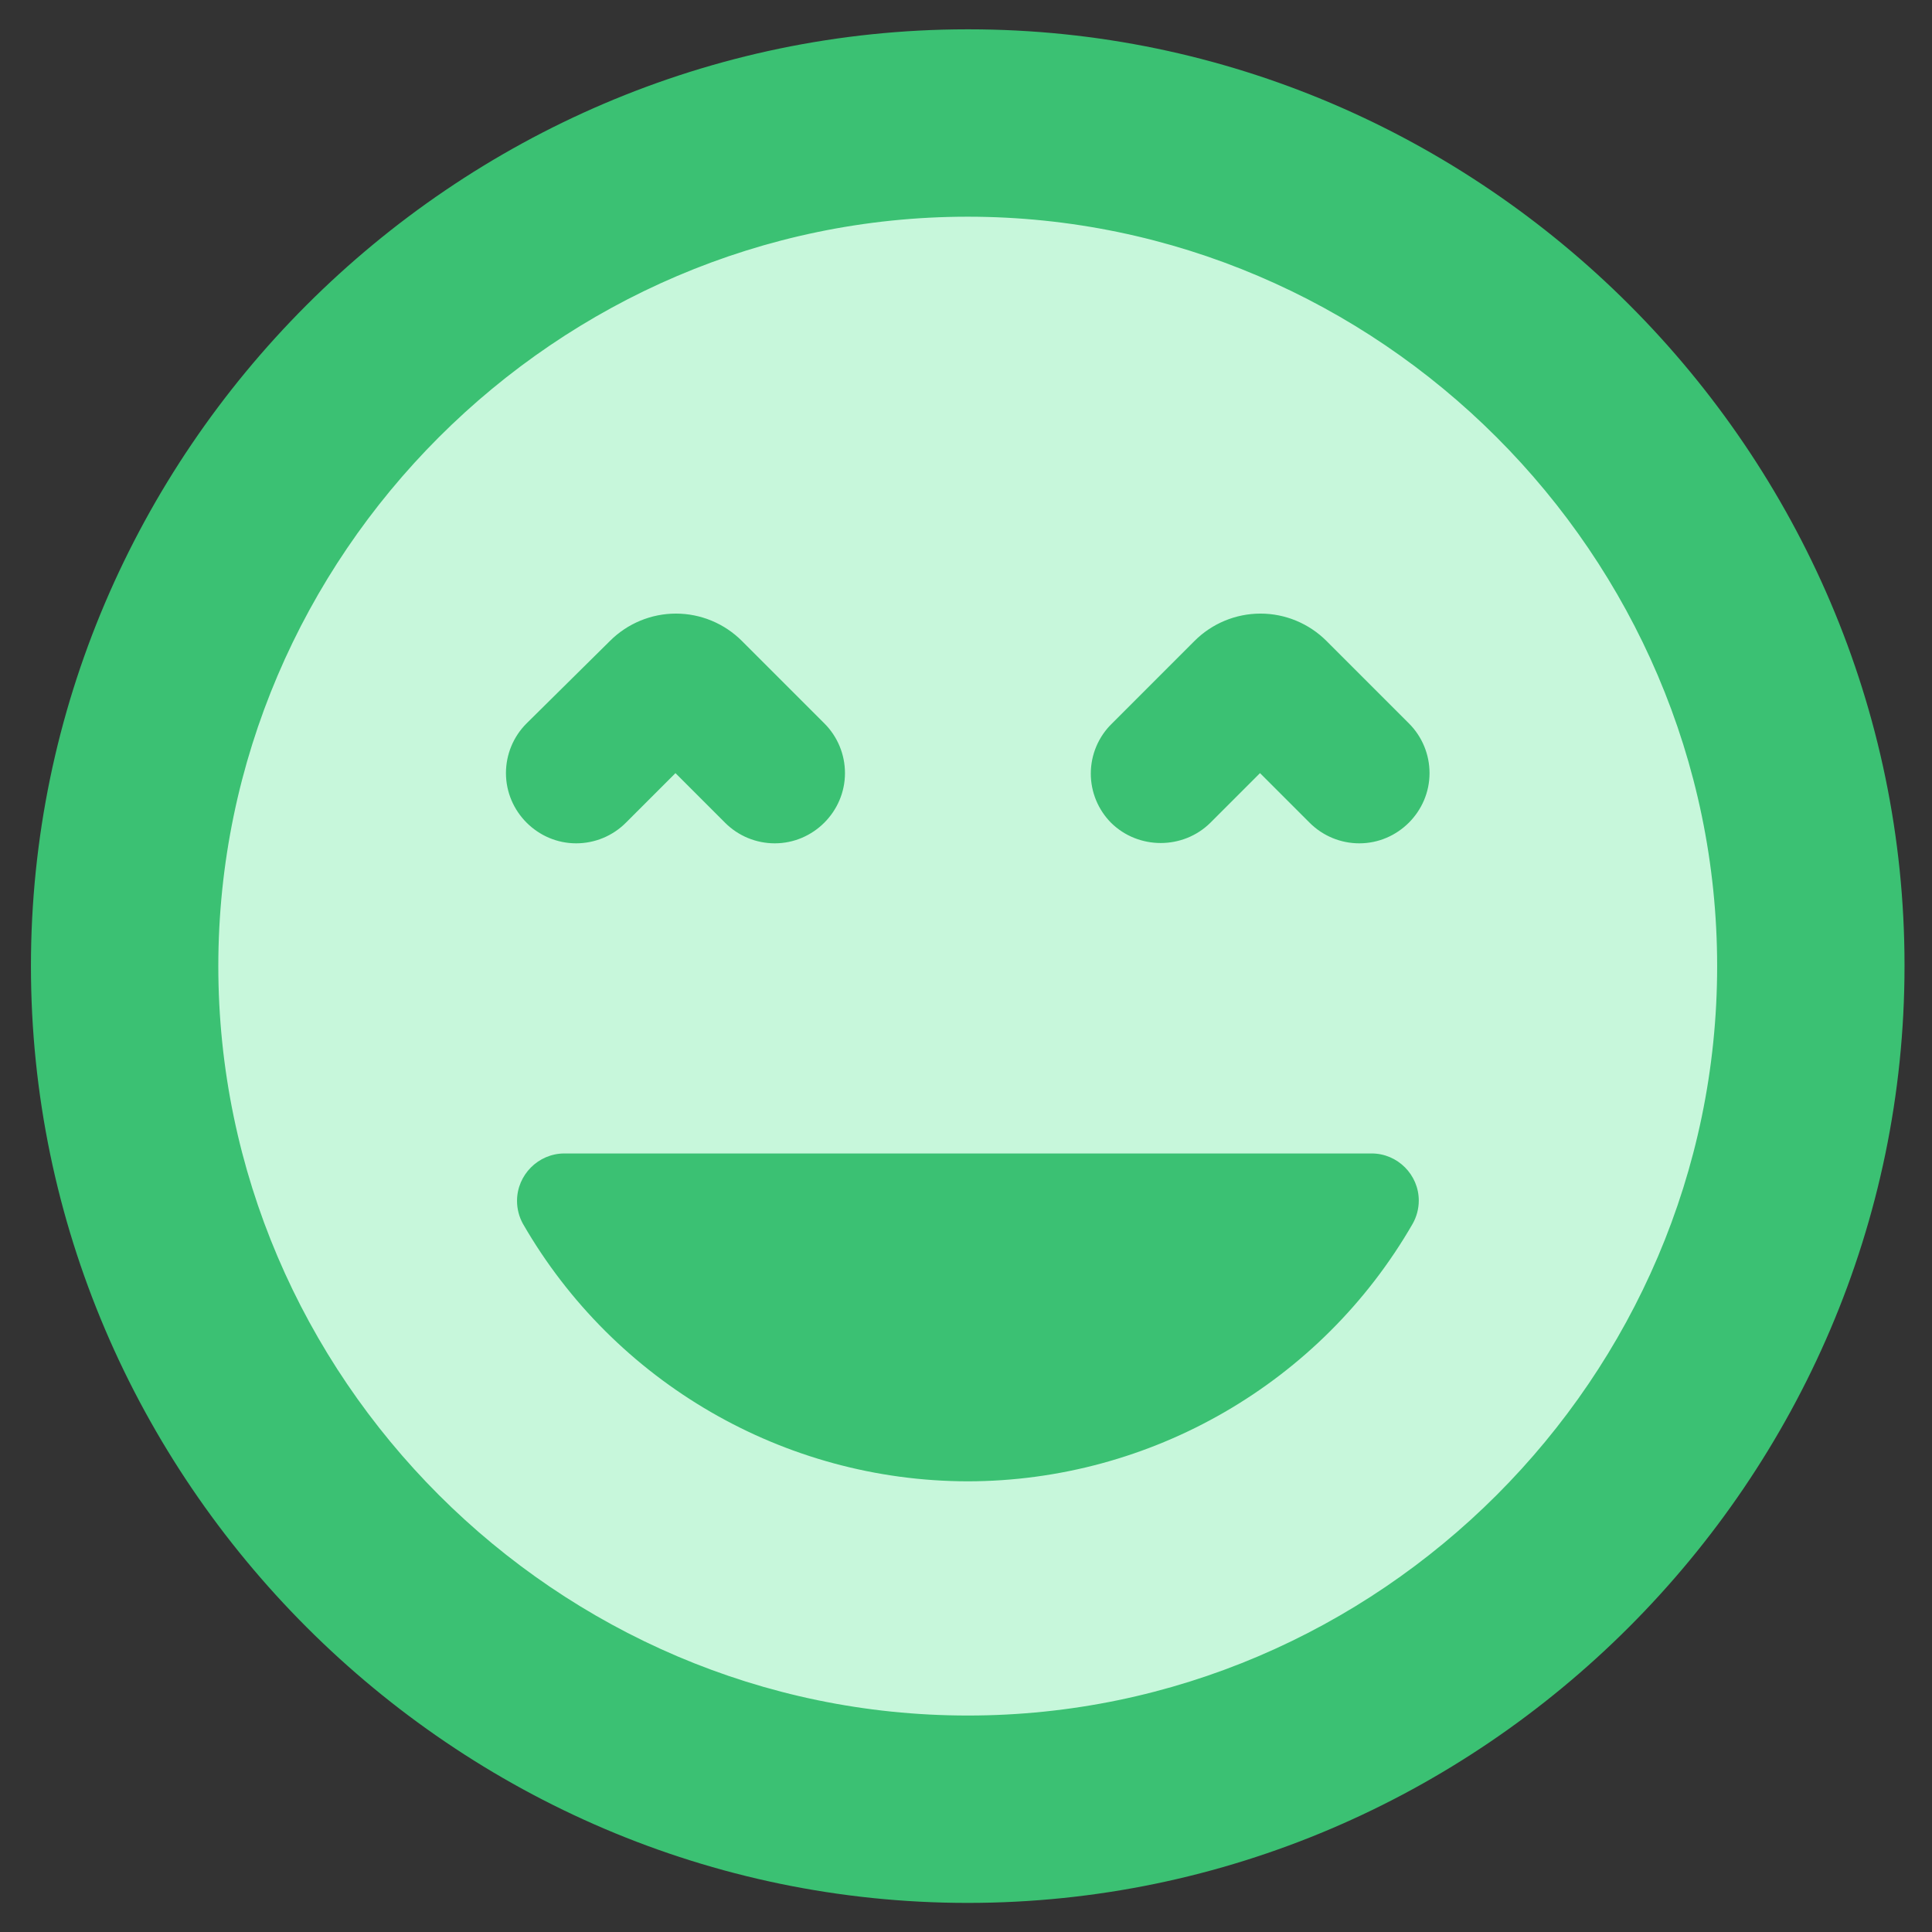
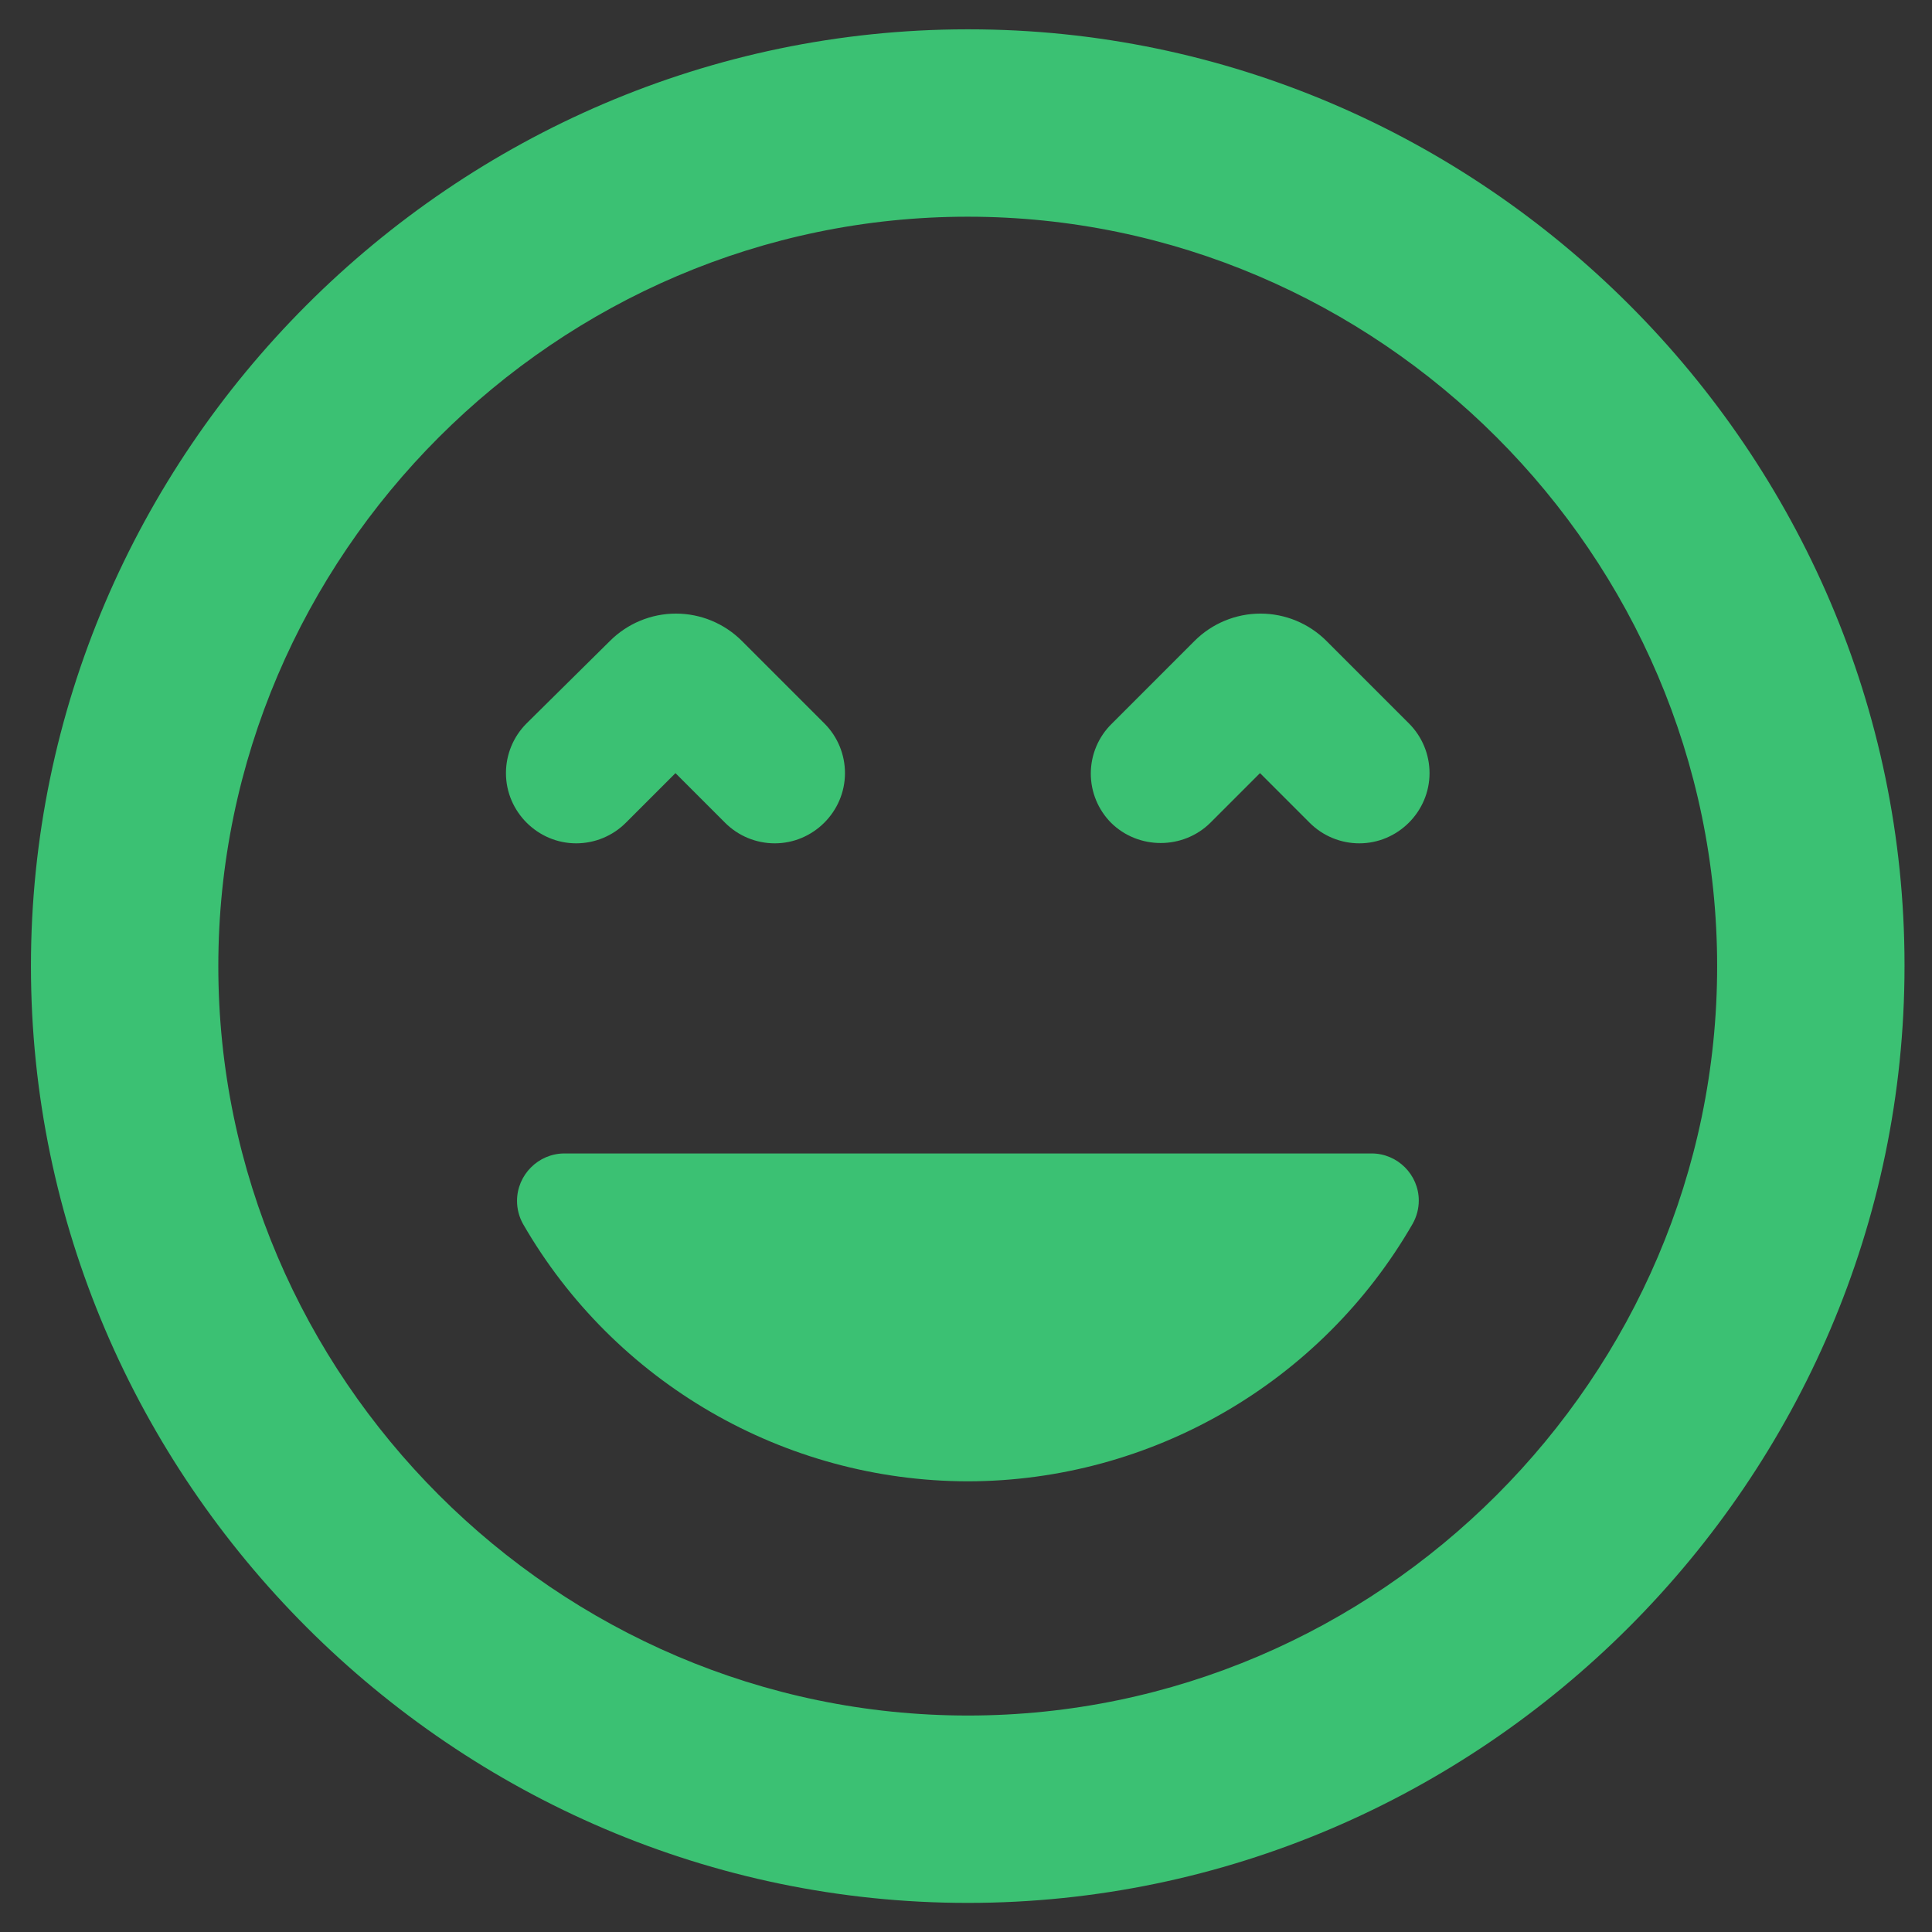
<svg xmlns="http://www.w3.org/2000/svg" width="100%" height="100%" viewBox="0 0 67 67" version="1.1" xml:space="preserve" style="fill-rule:evenodd;clip-rule:evenodd;stroke-linejoin:round;stroke-miterlimit:2;">
  <rect x="0" y="0" width="67" height="67" fill="#333333" stroke="none" />
  <g id="Group_300" transform="matrix(1,0,0,1,-504.553,-3324.55)">
    <g id="Ellipse_17" transform="matrix(1,0,0,1,506.609,3326.9)">
-       <circle cx="31" cy="31" r="31" style="fill:rgb(199,247,219);" />
-     </g>
+       </g>
    <g id="sentiment_very_satisfied_black_24dp" transform="matrix(1,0,0,1,499.129,3319.07)">
-       <rect id="Path_539" x="0" y="0" width="77.969" height="77.968" style="fill:none;fill-rule:nonzero;" />
      <g id="Path_540" transform="matrix(1,0,0,1,4.497,4.497)">
        <path d="M24.351,27.794L26.073,29.516C26.53,29.973 27.149,30.229 27.795,30.229C29.131,30.229 30.23,29.13 30.23,27.794C30.23,27.148 29.974,26.529 29.517,26.072L26.658,23.213C26.051,22.605 25.227,22.262 24.368,22.262C23.508,22.262 22.684,22.605 22.077,23.213L19.186,26.072C18.729,26.529 18.473,27.148 18.473,27.794C18.473,29.13 19.572,30.229 20.908,30.229C21.554,30.229 22.173,29.973 22.63,29.516L24.352,27.794L24.351,27.794ZM34.487,52.354C40.849,52.346 46.743,48.934 49.918,43.42C50.056,43.175 50.129,42.898 50.129,42.617C50.129,41.721 49.392,40.984 48.496,40.984C48.494,40.984 48.491,40.984 48.489,40.984L20.489,40.984C19.592,40.99 18.857,41.73 18.857,42.628C18.857,42.905 18.927,43.177 19.06,43.42C22.234,48.933 28.126,52.345 34.487,52.354ZM39.457,29.516C40.405,30.452 41.953,30.452 42.901,29.516L44.623,27.794L46.345,29.516C46.802,29.973 47.421,30.229 48.067,30.229C49.403,30.229 50.502,29.13 50.502,27.794C50.502,27.148 50.246,26.529 49.789,26.072L46.93,23.213C46.323,22.605 45.499,22.262 44.64,22.262C43.78,22.262 42.956,22.605 42.349,23.213L39.49,26.073C39.02,26.529 38.755,27.156 38.755,27.811C38.755,28.45 39.008,29.063 39.458,29.517L39.457,29.516ZM34.454,2C16.645,2.018 2,16.678 2,34.487C2,52.309 16.665,66.974 34.487,66.974C52.309,66.974 66.974,52.309 66.974,34.487C66.974,34.475 66.974,34.462 66.974,34.45C66.974,16.648 52.326,2 34.524,2C34.501,2 34.477,2 34.454,2ZM34.486,60.476C20.229,60.475 8.498,48.744 8.498,34.487C8.498,20.23 20.23,8.498 34.487,8.498C48.744,8.498 60.476,20.23 60.476,34.487C60.476,34.489 60.476,34.492 60.476,34.494C60.476,48.747 48.747,60.476 34.494,60.476L34.486,60.476Z" style="fill:rgb(59,193,115);fill-rule:nonzero;" />
      </g>
    </g>
  </g>
</svg>